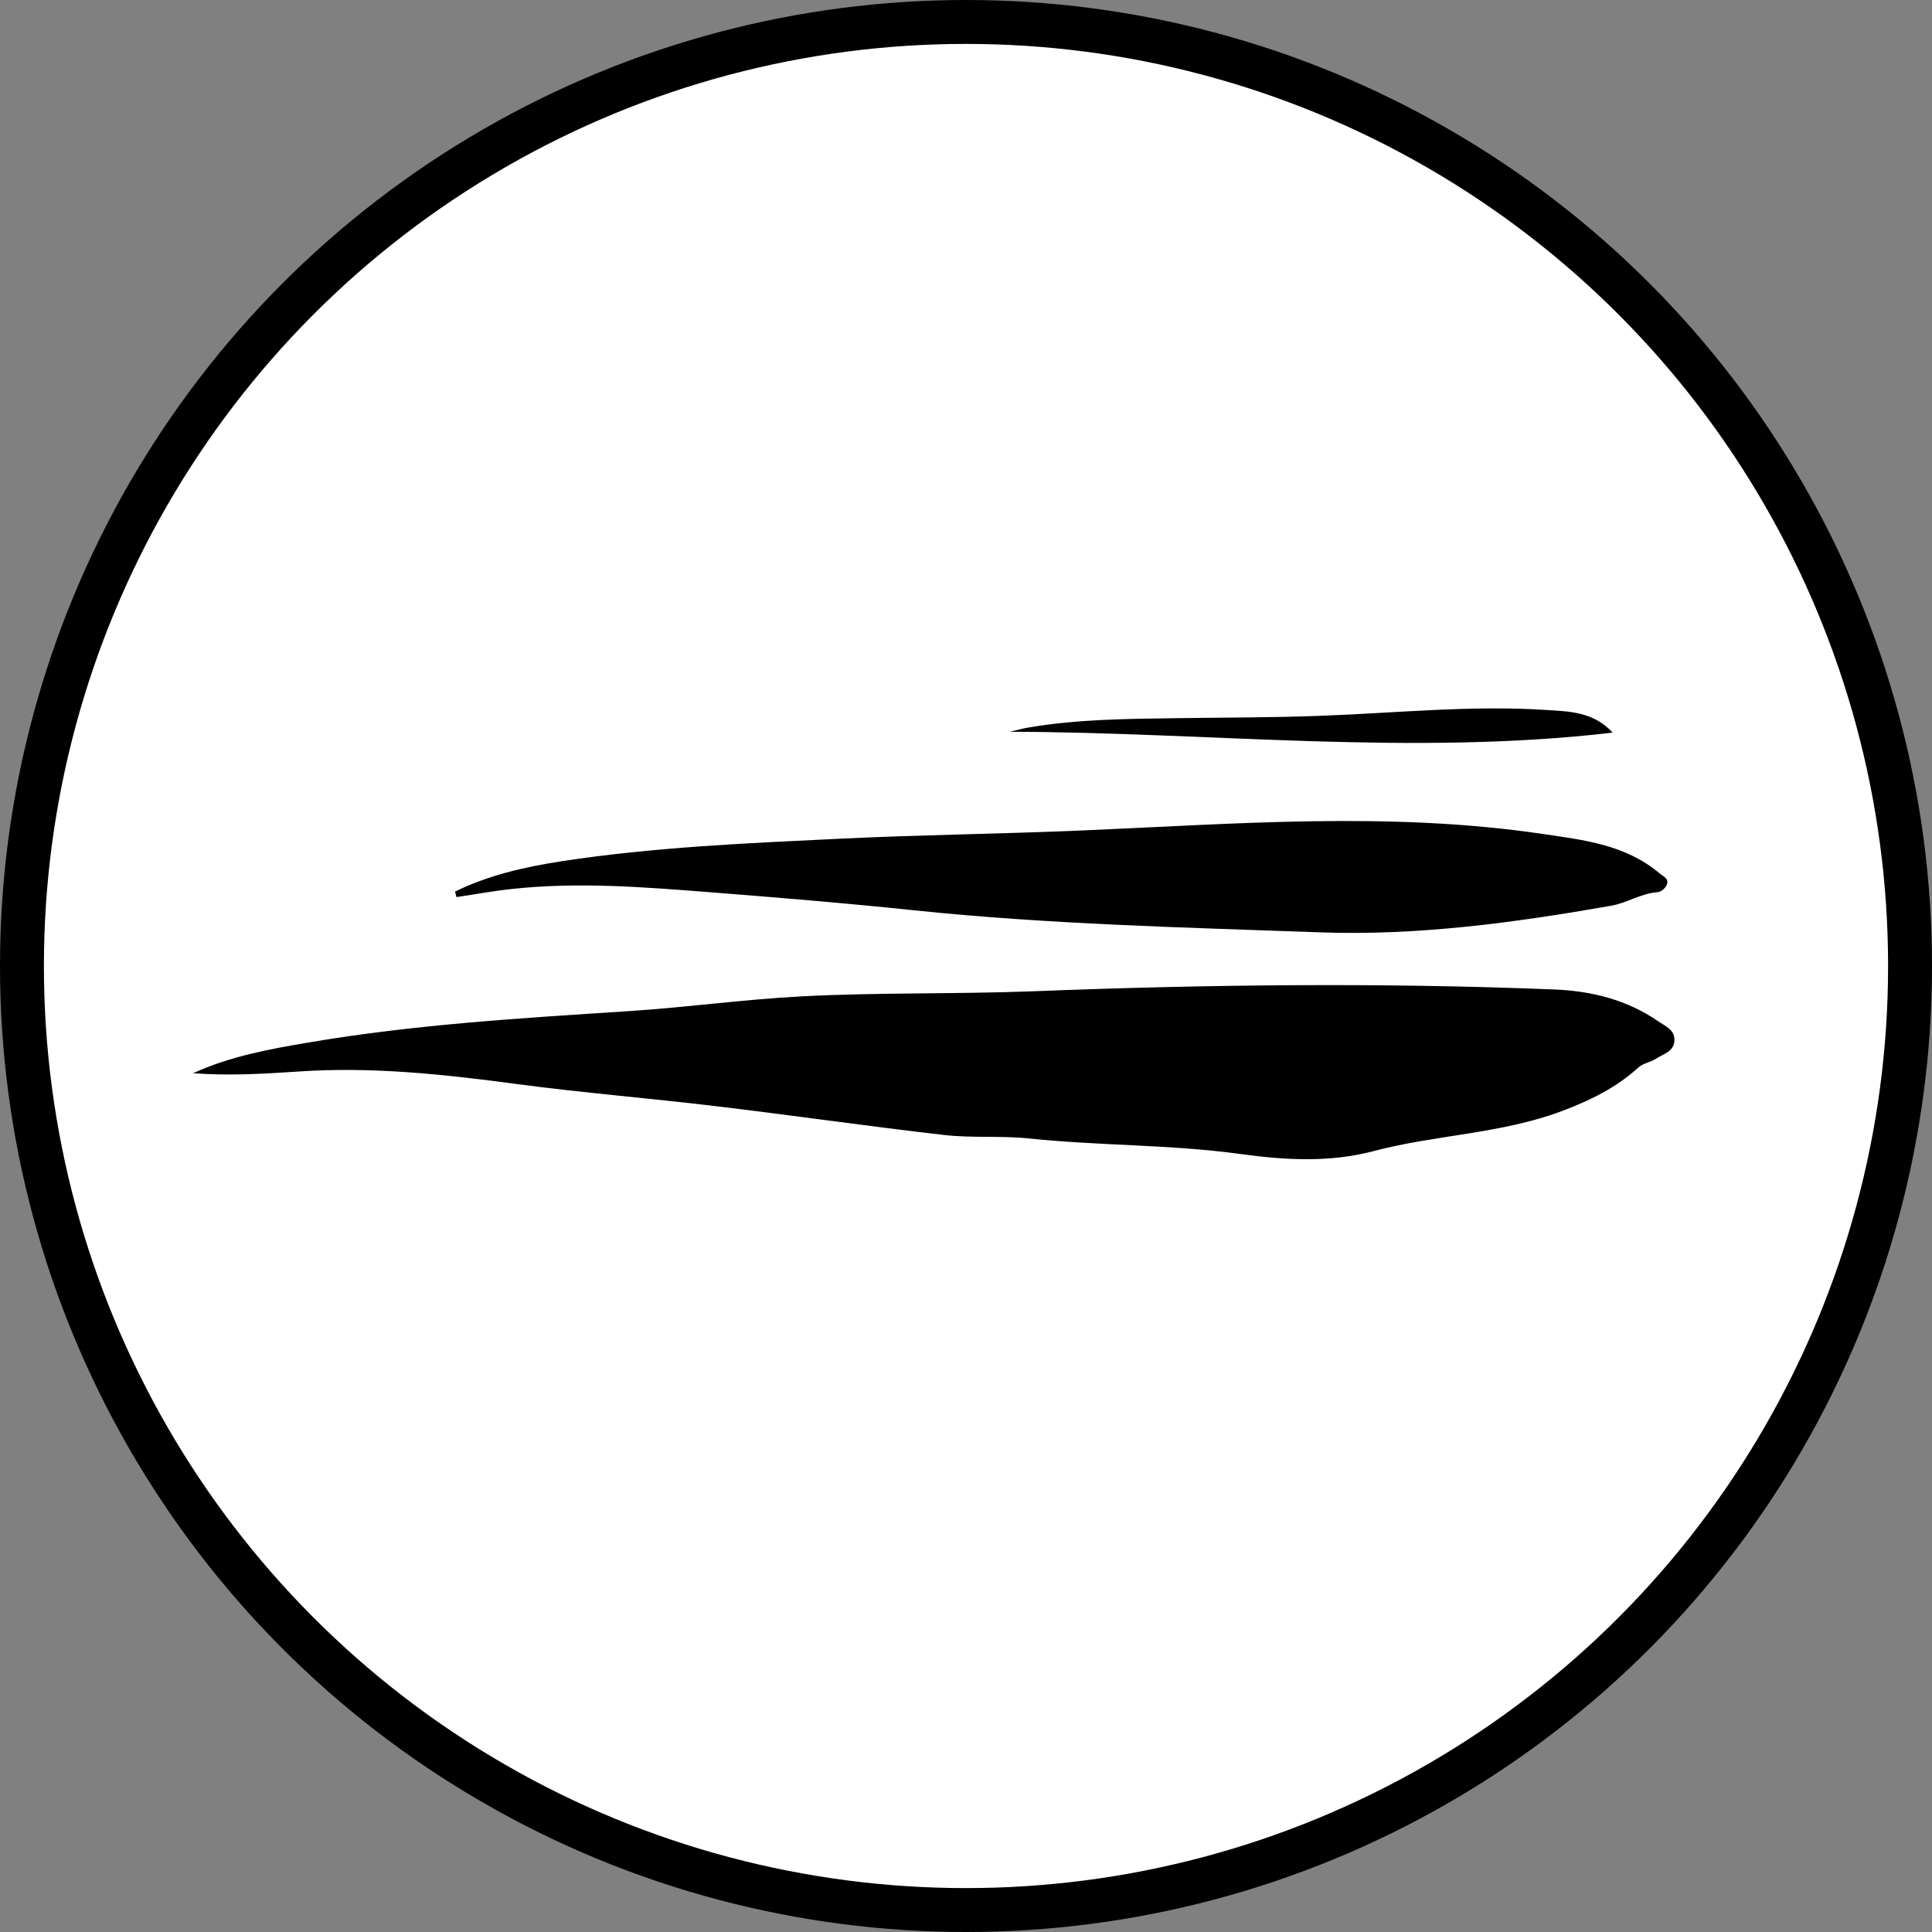
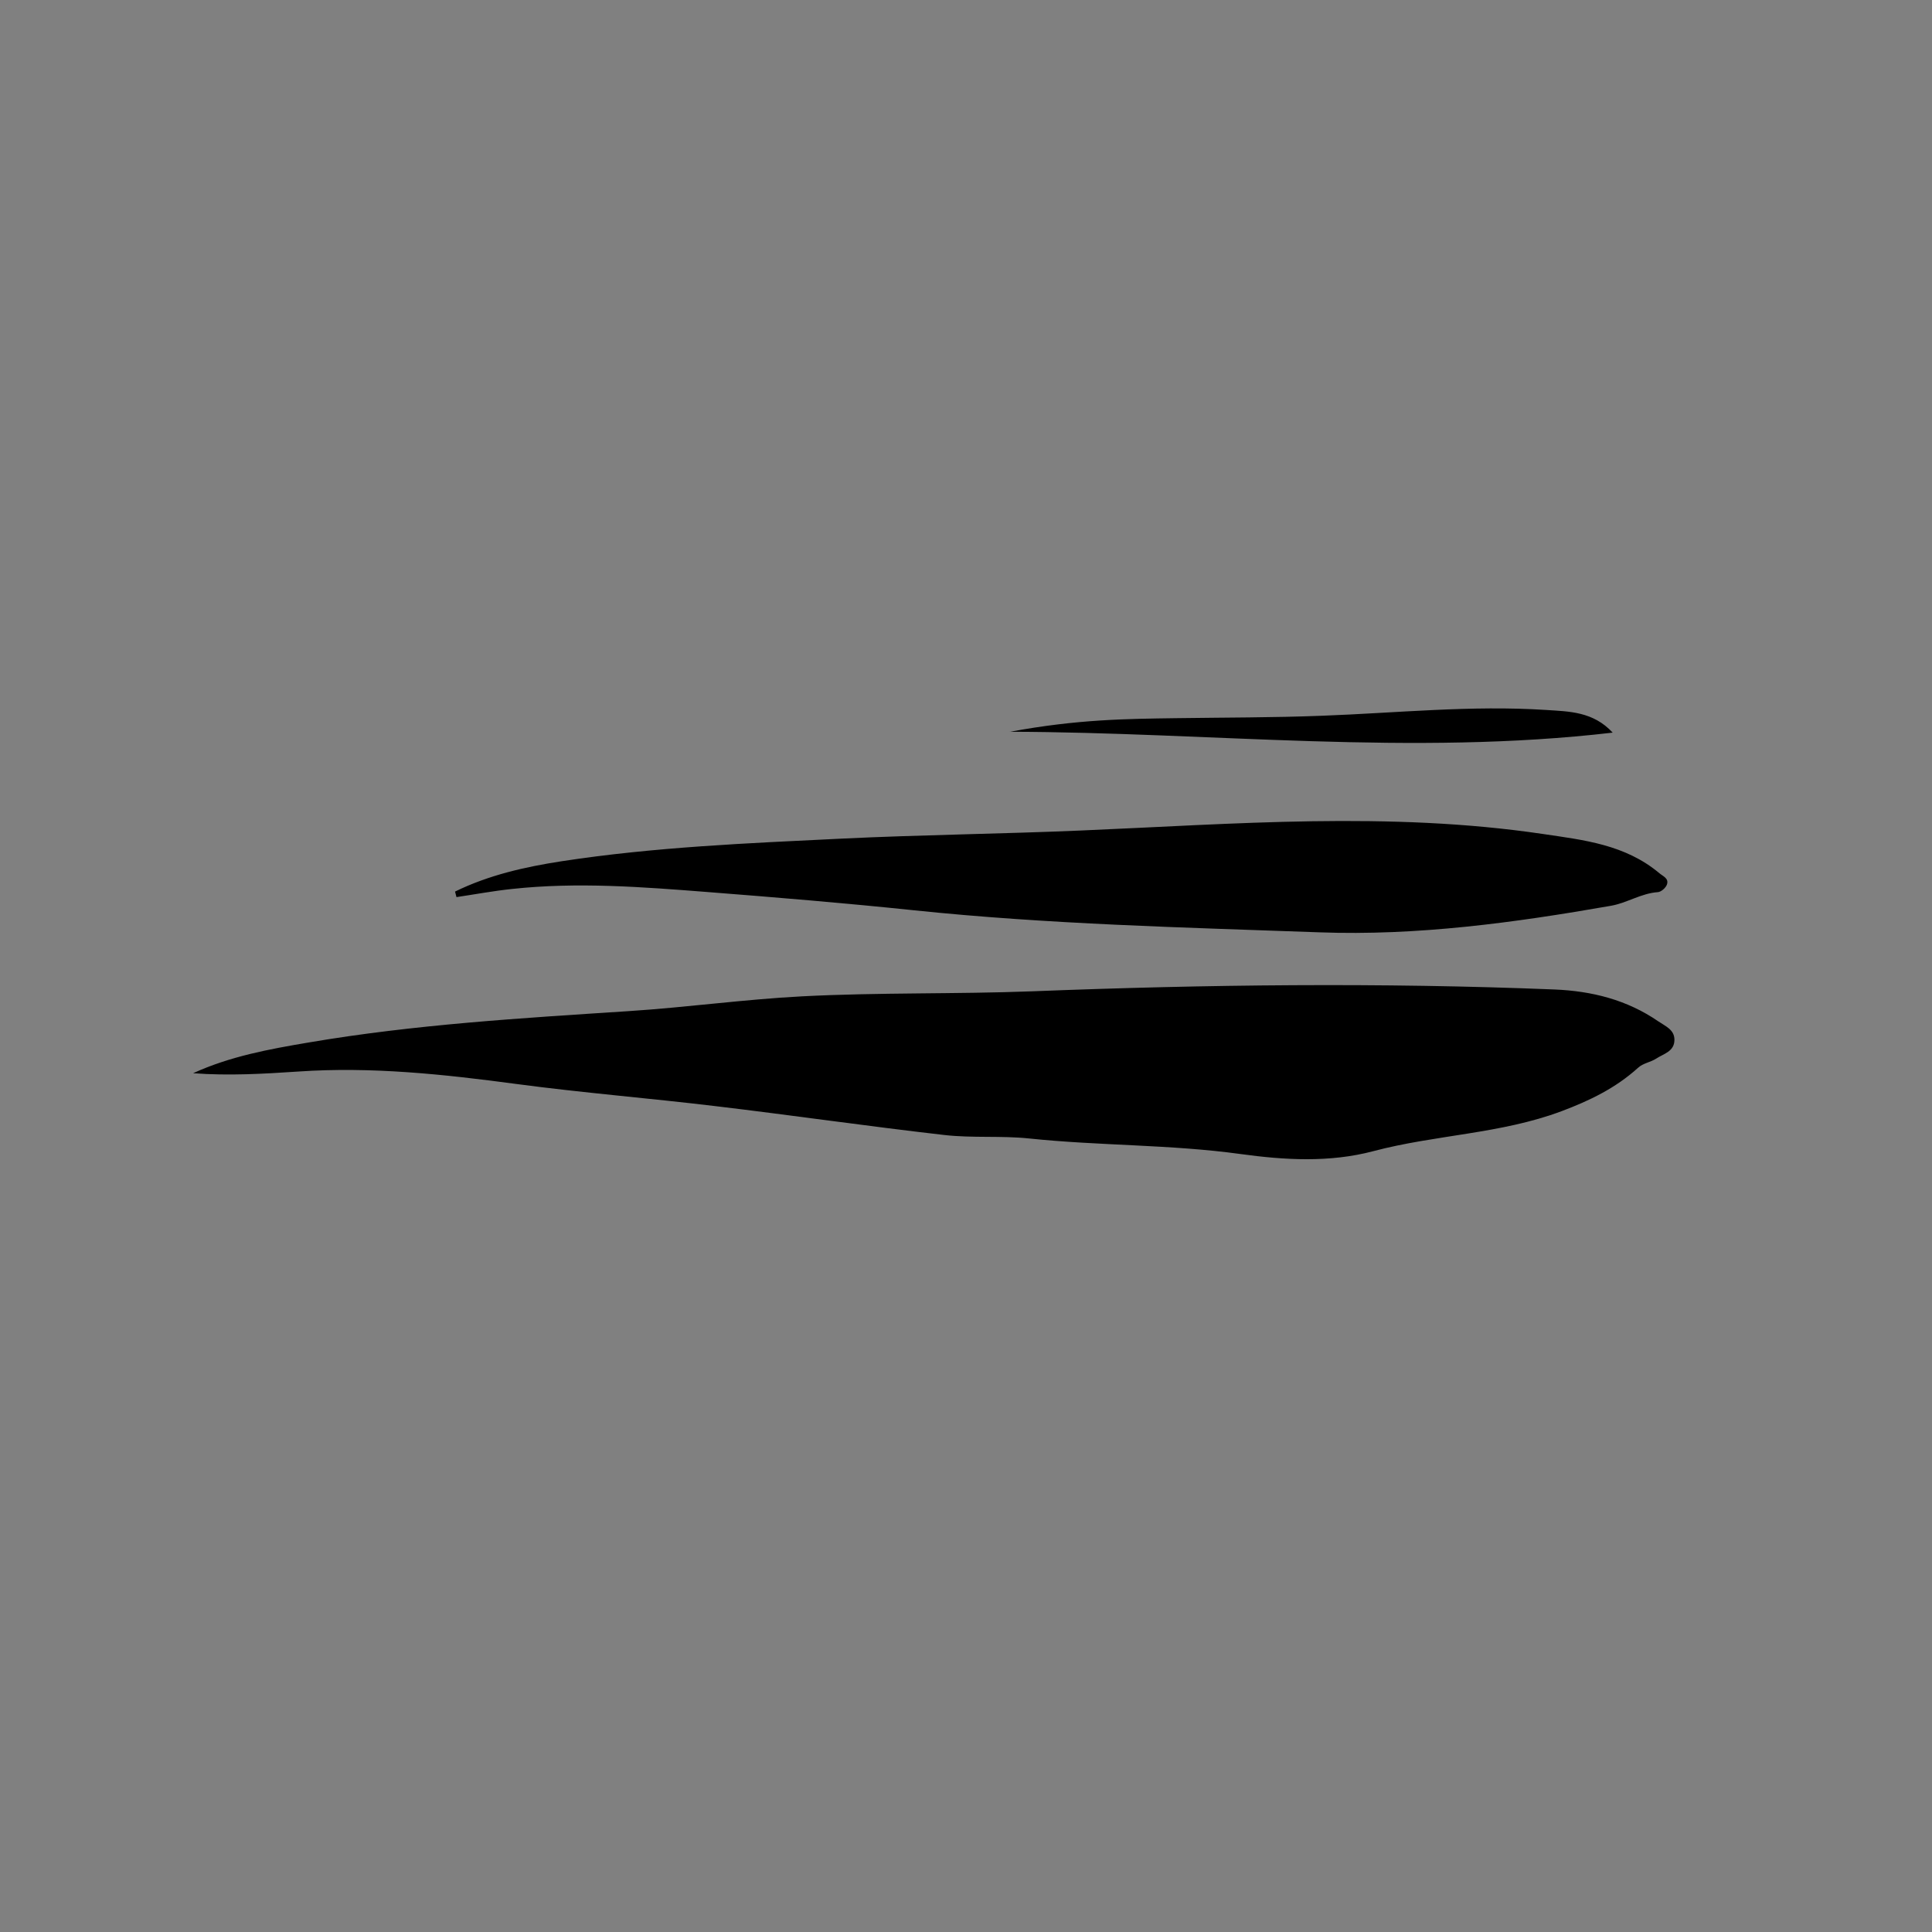
<svg xmlns="http://www.w3.org/2000/svg" width="44" height="44" viewBox="0 0 44 44" fill="none">
  <rect x="0" y="0" width="44" height="44" fill="#808080" stroke="none" />
-   <circle cx="22" cy="22" r="21.5" fill="white" stroke="black" />
-   <path d="M4.404 24.439C5.244 24.056 6.135 23.893 7.023 23.743C9.439 23.331 11.879 23.187 14.315 23.028C15.634 22.943 16.943 22.76 18.264 22.691C20.015 22.6 21.768 22.643 23.517 22.576C27.48 22.421 31.442 22.375 35.406 22.535C36.246 22.57 37.05 22.766 37.772 23.264C37.925 23.369 38.136 23.449 38.134 23.682C38.134 23.948 37.886 23.999 37.722 24.107C37.593 24.192 37.421 24.212 37.308 24.316C36.791 24.785 36.194 25.069 35.568 25.305C34.178 25.826 32.696 25.841 31.28 26.216C30.277 26.482 29.25 26.419 28.258 26.283C26.655 26.062 25.042 26.096 23.439 25.928C22.798 25.861 22.146 25.922 21.507 25.849C19.767 25.65 18.031 25.398 16.291 25.191C14.782 25.01 13.266 24.888 11.761 24.687C10.111 24.466 8.46 24.289 6.8 24.403C6.004 24.456 5.209 24.503 4.4 24.442L4.404 24.439ZM10.396 20.431C10.385 20.389 10.373 20.346 10.363 20.305C11.133 19.928 11.958 19.743 12.786 19.615C14.902 19.29 17.038 19.203 19.169 19.099C20.981 19.012 22.793 18.992 24.605 18.915C28.119 18.766 31.634 18.474 35.143 18.994C36.074 19.132 37.013 19.233 37.794 19.889C37.873 19.956 38.014 20.005 37.962 20.147C37.934 20.224 37.829 20.314 37.755 20.318C37.378 20.344 37.051 20.565 36.691 20.628C34.49 21.014 32.277 21.315 30.046 21.233C26.963 21.122 23.877 21.051 20.803 20.73C19.245 20.567 17.684 20.438 16.121 20.316C14.634 20.2 13.153 20.084 11.666 20.245C11.242 20.289 10.82 20.368 10.396 20.431ZM22.994 16.667C23.14 16.634 23.284 16.592 23.43 16.567C24.542 16.379 25.663 16.372 26.784 16.356C27.89 16.34 28.995 16.344 30.101 16.301C31.804 16.238 33.507 16.058 35.212 16.169C35.734 16.204 36.281 16.202 36.728 16.685C32.153 17.219 27.575 16.677 22.994 16.665V16.667Z" fill="black" />
+   <path d="M4.404 24.439C5.244 24.056 6.135 23.893 7.023 23.743C9.439 23.331 11.879 23.187 14.315 23.028C15.634 22.943 16.943 22.76 18.264 22.691C20.015 22.6 21.768 22.643 23.517 22.576C27.48 22.421 31.442 22.375 35.406 22.535C36.246 22.57 37.05 22.766 37.772 23.264C37.925 23.369 38.136 23.449 38.134 23.682C38.134 23.948 37.886 23.999 37.722 24.107C37.593 24.192 37.421 24.212 37.308 24.316C36.791 24.785 36.194 25.069 35.568 25.305C34.178 25.826 32.696 25.841 31.28 26.216C30.277 26.482 29.25 26.419 28.258 26.283C26.655 26.062 25.042 26.096 23.439 25.928C22.798 25.861 22.146 25.922 21.507 25.849C19.767 25.65 18.031 25.398 16.291 25.191C14.782 25.01 13.266 24.888 11.761 24.687C10.111 24.466 8.46 24.289 6.8 24.403C6.004 24.456 5.209 24.503 4.4 24.442L4.404 24.439ZM10.396 20.431C10.385 20.389 10.373 20.346 10.363 20.305C11.133 19.928 11.958 19.743 12.786 19.615C14.902 19.29 17.038 19.203 19.169 19.099C20.981 19.012 22.793 18.992 24.605 18.915C28.119 18.766 31.634 18.474 35.143 18.994C36.074 19.132 37.013 19.233 37.794 19.889C37.873 19.956 38.014 20.005 37.962 20.147C37.934 20.224 37.829 20.314 37.755 20.318C37.378 20.344 37.051 20.565 36.691 20.628C34.49 21.014 32.277 21.315 30.046 21.233C26.963 21.122 23.877 21.051 20.803 20.73C19.245 20.567 17.684 20.438 16.121 20.316C14.634 20.2 13.153 20.084 11.666 20.245C11.242 20.289 10.82 20.368 10.396 20.431ZM22.994 16.667C24.542 16.379 25.663 16.372 26.784 16.356C27.89 16.34 28.995 16.344 30.101 16.301C31.804 16.238 33.507 16.058 35.212 16.169C35.734 16.204 36.281 16.202 36.728 16.685C32.153 17.219 27.575 16.677 22.994 16.665V16.667Z" fill="black" />
</svg>